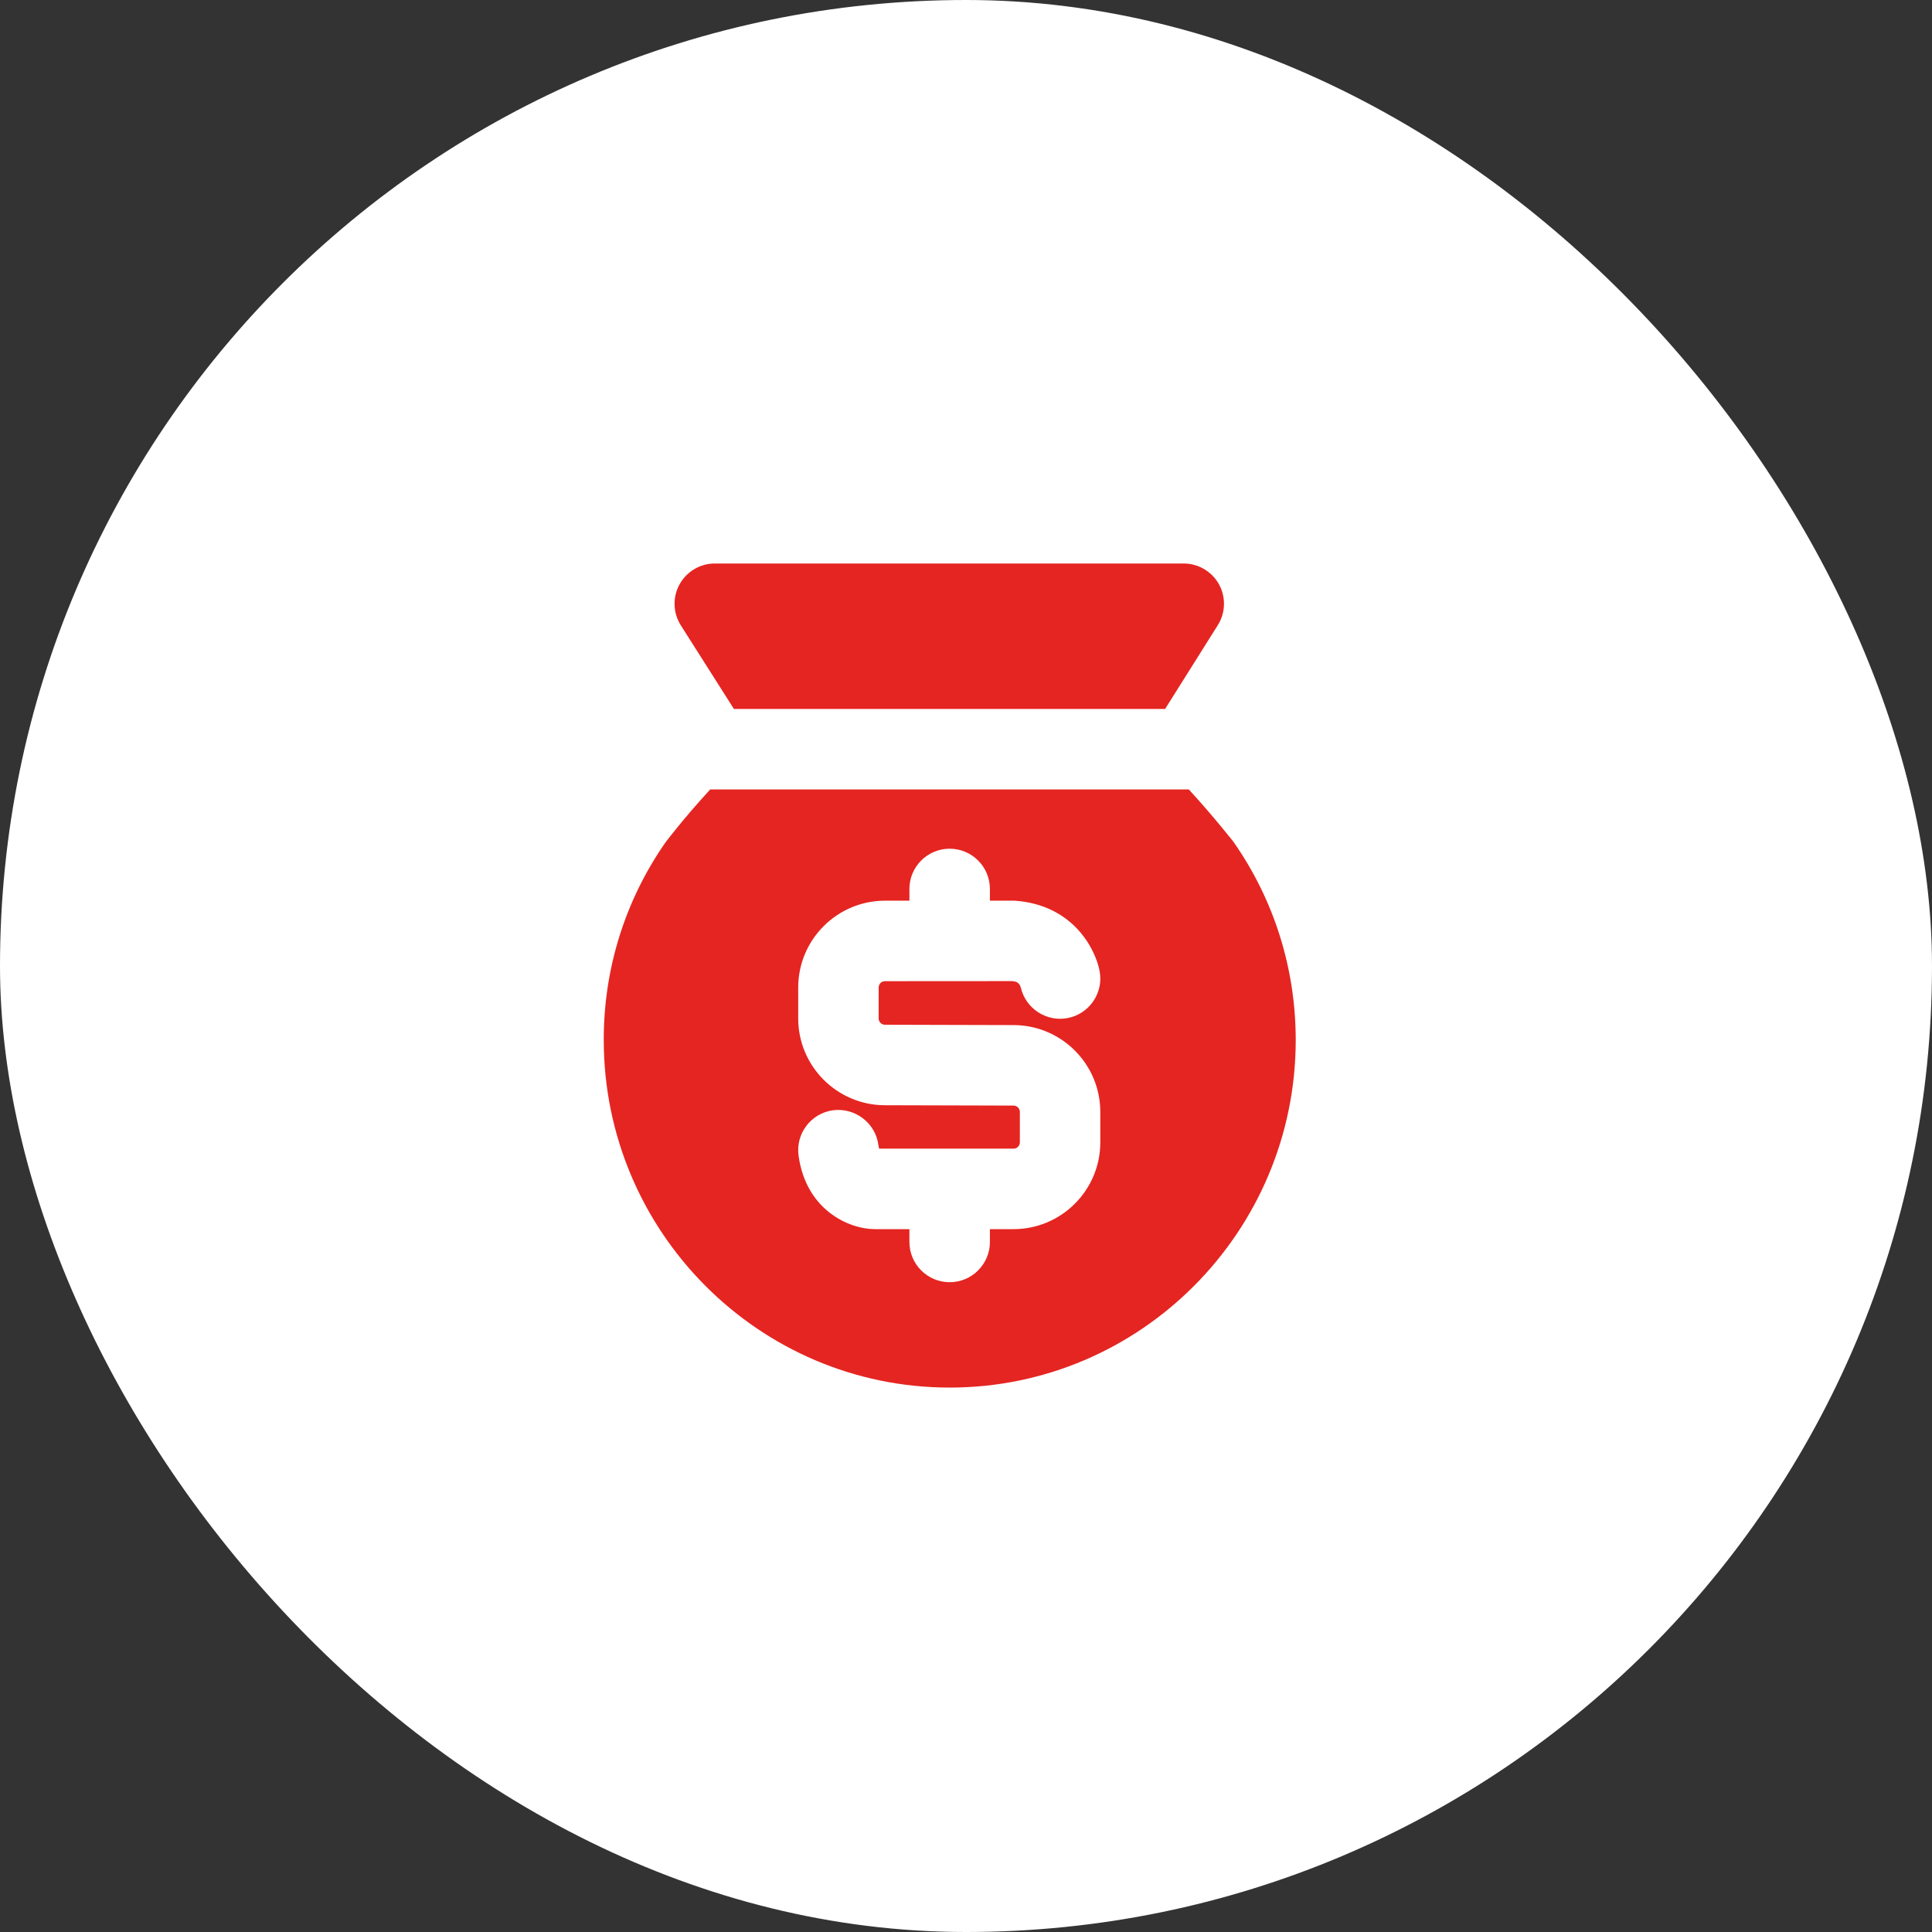
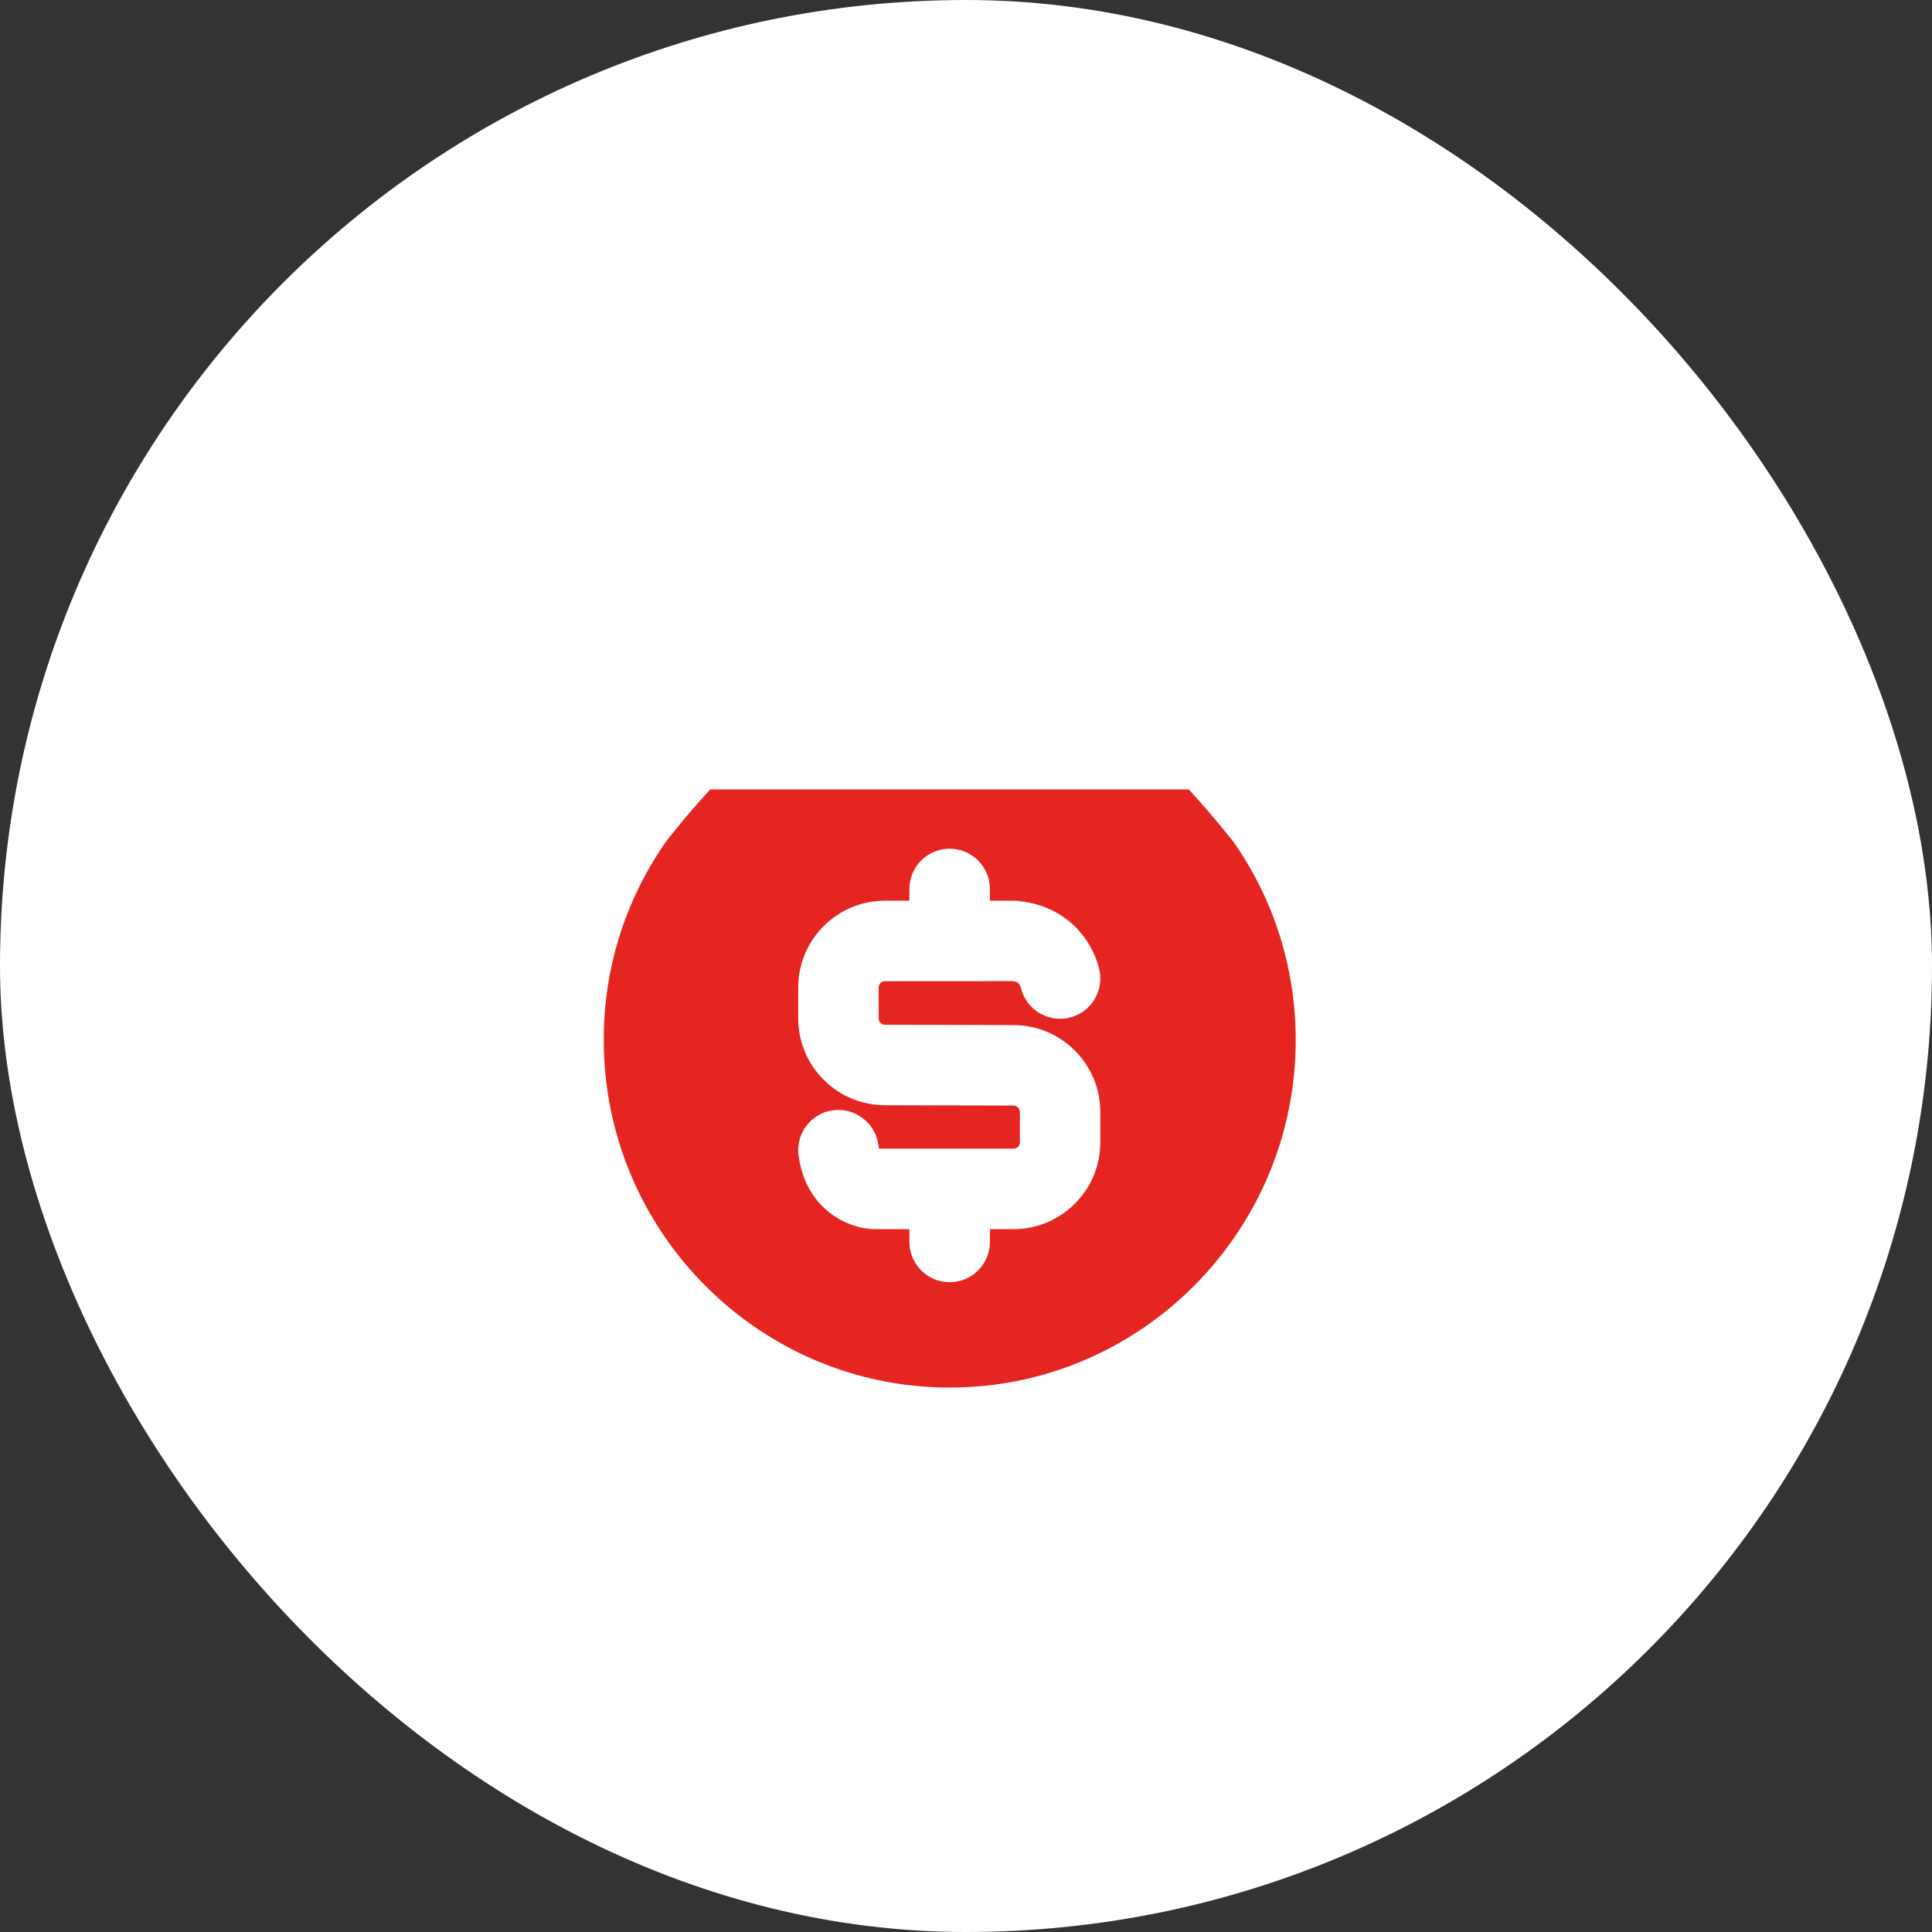
<svg xmlns="http://www.w3.org/2000/svg" width="72" height="72" viewBox="0 0 72 72" fill="none">
  <rect x="0" y="0" width="72" height="72" fill="#333333" stroke="none" />
  <rect width="72" height="72" rx="36" fill="white" />
-   <path d="M27.351 26.421H43.42L45.384 23.298C45.675 22.836 45.691 22.253 45.427 21.774C45.162 21.297 44.658 21 44.113 21H26.638C26.092 21 25.588 21.299 25.324 21.779C25.06 22.257 25.08 22.842 25.372 23.304L27.351 26.421Z" fill="#E52521" />
  <path d="M45.975 31.382C45.975 31.382 45.272 30.479 44.304 29.42H26.468C25.456 30.519 24.799 31.395 24.799 31.395C23.292 33.561 22.497 36.108 22.5 38.756C22.5 45.899 28.284 51.711 35.394 51.711C42.504 51.711 48.288 45.899 48.288 38.756C48.286 36.104 47.492 33.558 45.975 31.382ZM41.005 42.572C41.005 44.355 39.555 45.807 37.77 45.807H36.891V46.284C36.891 47.112 36.219 47.784 35.391 47.784C34.563 47.784 33.891 47.112 33.891 46.284V45.807H32.613C31.616 45.807 30.032 45.077 29.76 43.064C29.649 42.243 30.225 41.487 31.046 41.376C31.858 41.273 32.622 41.841 32.733 42.662C32.742 42.729 32.754 42.776 32.764 42.807H37.772C37.901 42.807 38.007 42.702 38.007 42.572V41.438C38.007 41.309 37.902 41.202 37.773 41.202L32.973 41.189C31.192 41.184 29.745 39.731 29.747 37.952V36.801C29.747 35.018 31.198 33.566 32.982 33.566H33.891V33.129C33.891 32.301 34.563 31.629 35.391 31.629C36.219 31.629 36.891 32.301 36.891 33.129V33.566H37.807C39.965 33.708 40.815 35.339 40.978 36.182C41.136 36.995 40.603 37.782 39.791 37.94C38.997 38.094 38.22 37.584 38.041 36.797C37.977 36.581 37.813 36.57 37.704 36.563L32.98 36.566C32.85 36.566 32.745 36.671 32.745 36.801V37.953C32.745 38.084 32.85 38.189 32.98 38.189L37.779 38.202C39.558 38.207 41.005 39.657 41.005 41.438V42.572Z" fill="#E52521" />
</svg>